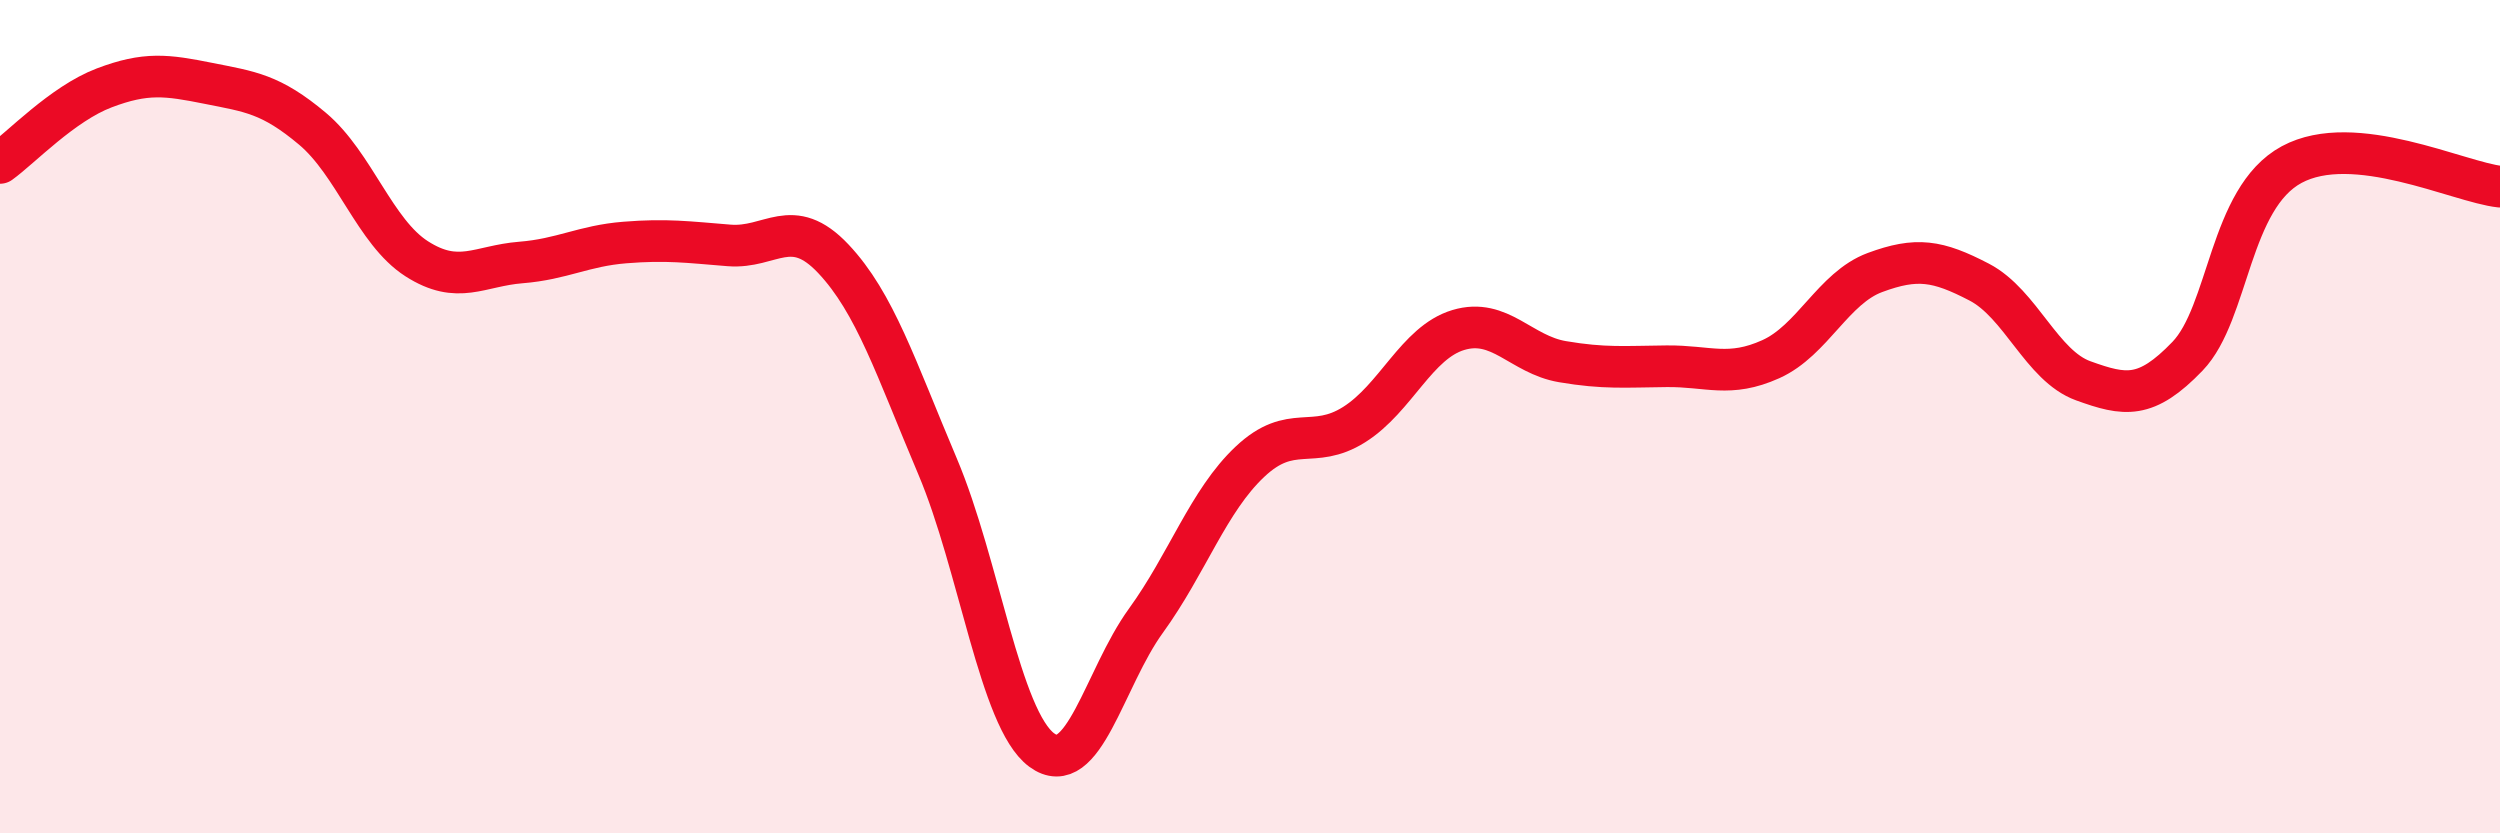
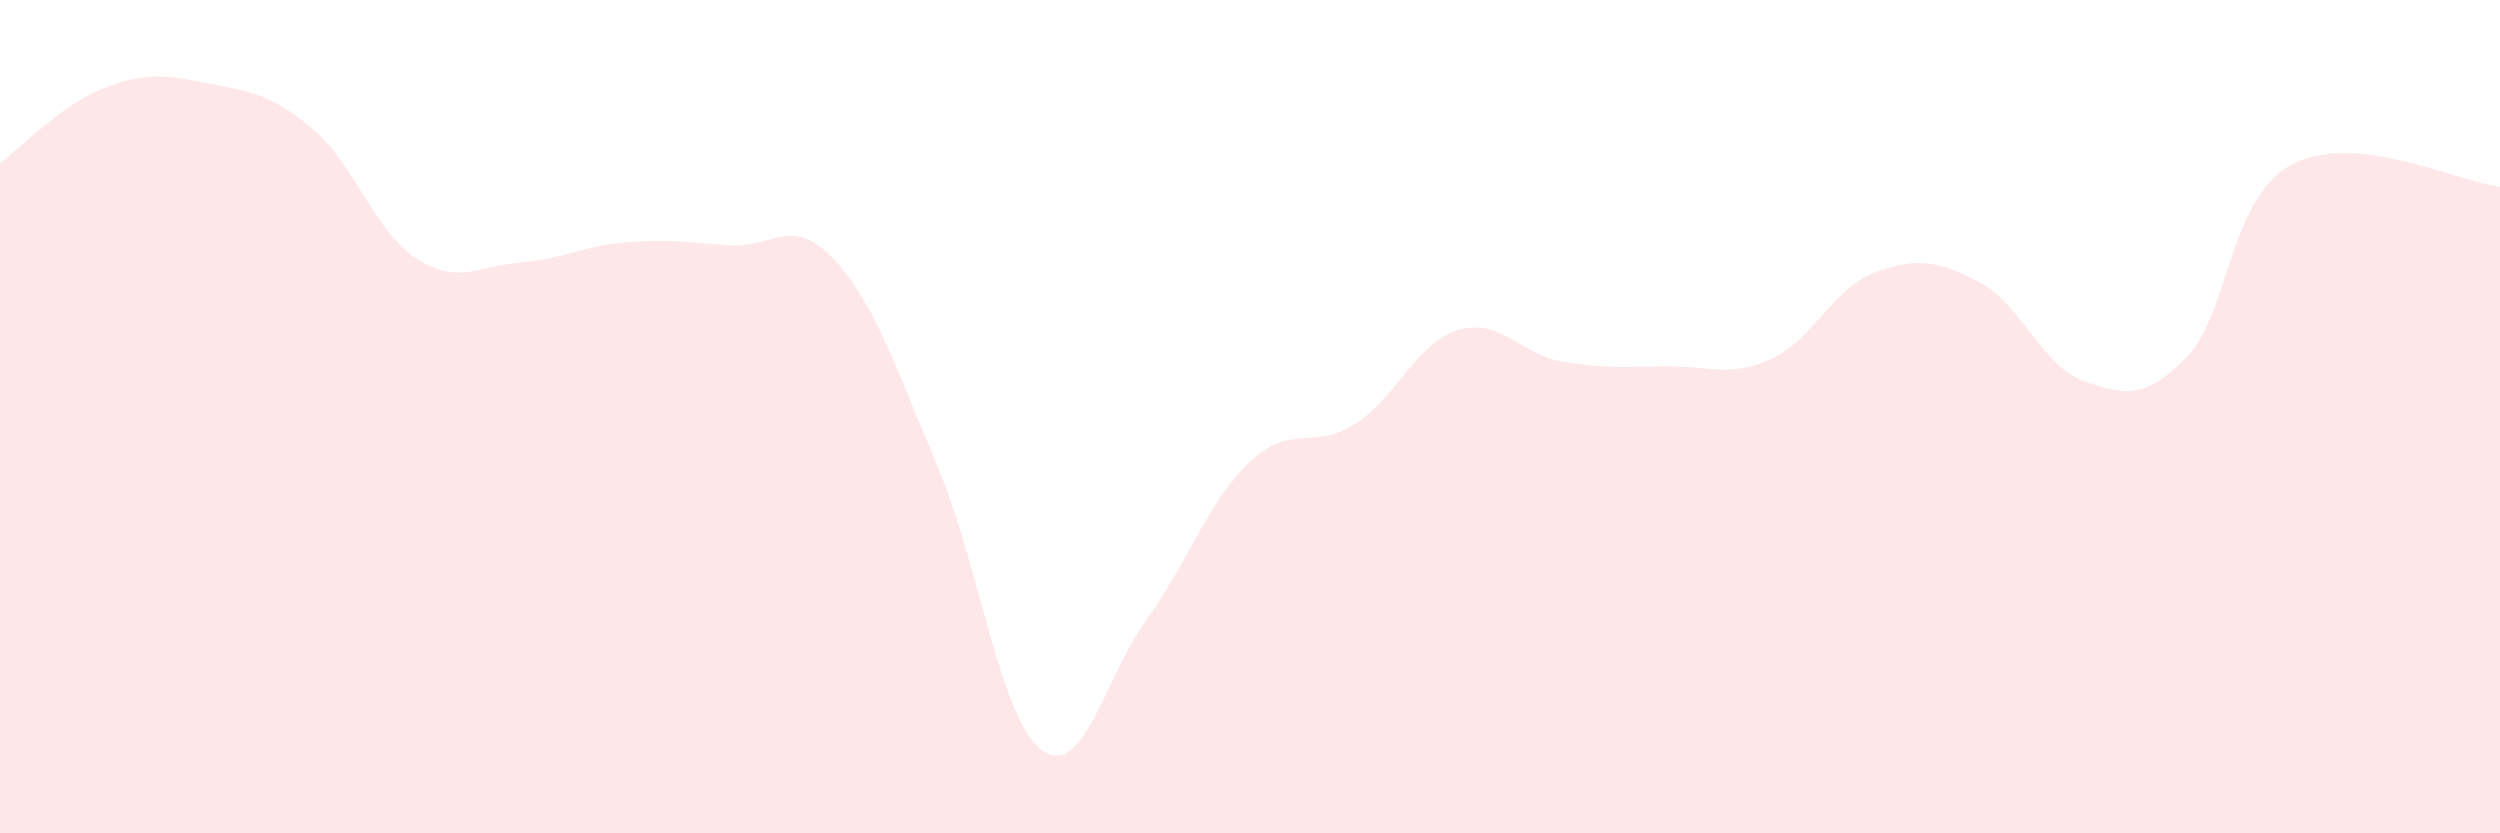
<svg xmlns="http://www.w3.org/2000/svg" width="60" height="20" viewBox="0 0 60 20">
  <path d="M 0,3.91 C 0.5,3.55 1.5,2.49 2.5,2.11 C 3.5,1.73 4,1.8 5,2 C 6,2.2 6.5,2.25 7.5,3.09 C 8.5,3.93 9,5.57 10,6.21 C 11,6.85 11.5,6.38 12.5,6.3 C 13.5,6.22 14,5.9 15,5.82 C 16,5.74 16.5,5.81 17.5,5.89 C 18.5,5.97 19,5.15 20,6.21 C 21,7.27 21.5,8.83 22.5,11.19 C 23.5,13.55 24,17.26 25,18 C 26,18.74 26.5,16.28 27.5,14.9 C 28.5,13.52 29,12.02 30,11.08 C 31,10.14 31.5,10.82 32.5,10.19 C 33.5,9.56 34,8.22 35,7.92 C 36,7.62 36.5,8.51 37.5,8.68 C 38.5,8.85 39,8.8 40,8.79 C 41,8.78 41.5,9.07 42.5,8.62 C 43.5,8.17 44,6.91 45,6.54 C 46,6.17 46.5,6.25 47.5,6.77 C 48.5,7.29 49,8.78 50,9.14 C 51,9.5 51.5,9.59 52.5,8.55 C 53.5,7.51 53.5,4.76 55,3.95 C 56.5,3.14 59,4.37 60,4.48L60 20L0 20Z" fill="#EB0A25" opacity="0.1" stroke-linecap="round" stroke-linejoin="round" />
-   <path d="M 0,3.91 C 0.5,3.55 1.5,2.49 2.5,2.11 C 3.5,1.73 4,1.8 5,2 C 6,2.2 6.5,2.25 7.5,3.09 C 8.5,3.93 9,5.57 10,6.21 C 11,6.85 11.5,6.38 12.5,6.3 C 13.5,6.22 14,5.9 15,5.82 C 16,5.74 16.5,5.81 17.5,5.89 C 18.5,5.97 19,5.15 20,6.21 C 21,7.27 21.5,8.83 22.5,11.19 C 23.5,13.55 24,17.26 25,18 C 26,18.74 26.5,16.28 27.5,14.9 C 28.5,13.52 29,12.02 30,11.08 C 31,10.14 31.5,10.82 32.5,10.19 C 33.5,9.56 34,8.22 35,7.92 C 36,7.62 36.5,8.51 37.5,8.68 C 38.5,8.85 39,8.8 40,8.79 C 41,8.78 41.5,9.07 42.5,8.62 C 43.5,8.17 44,6.91 45,6.54 C 46,6.17 46.5,6.25 47.5,6.77 C 48.5,7.29 49,8.78 50,9.14 C 51,9.5 51.5,9.59 52.5,8.55 C 53.5,7.51 53.5,4.76 55,3.95 C 56.5,3.14 59,4.37 60,4.48" stroke="#EB0A25" stroke-width="1" fill="none" stroke-linecap="round" stroke-linejoin="round" />
</svg>